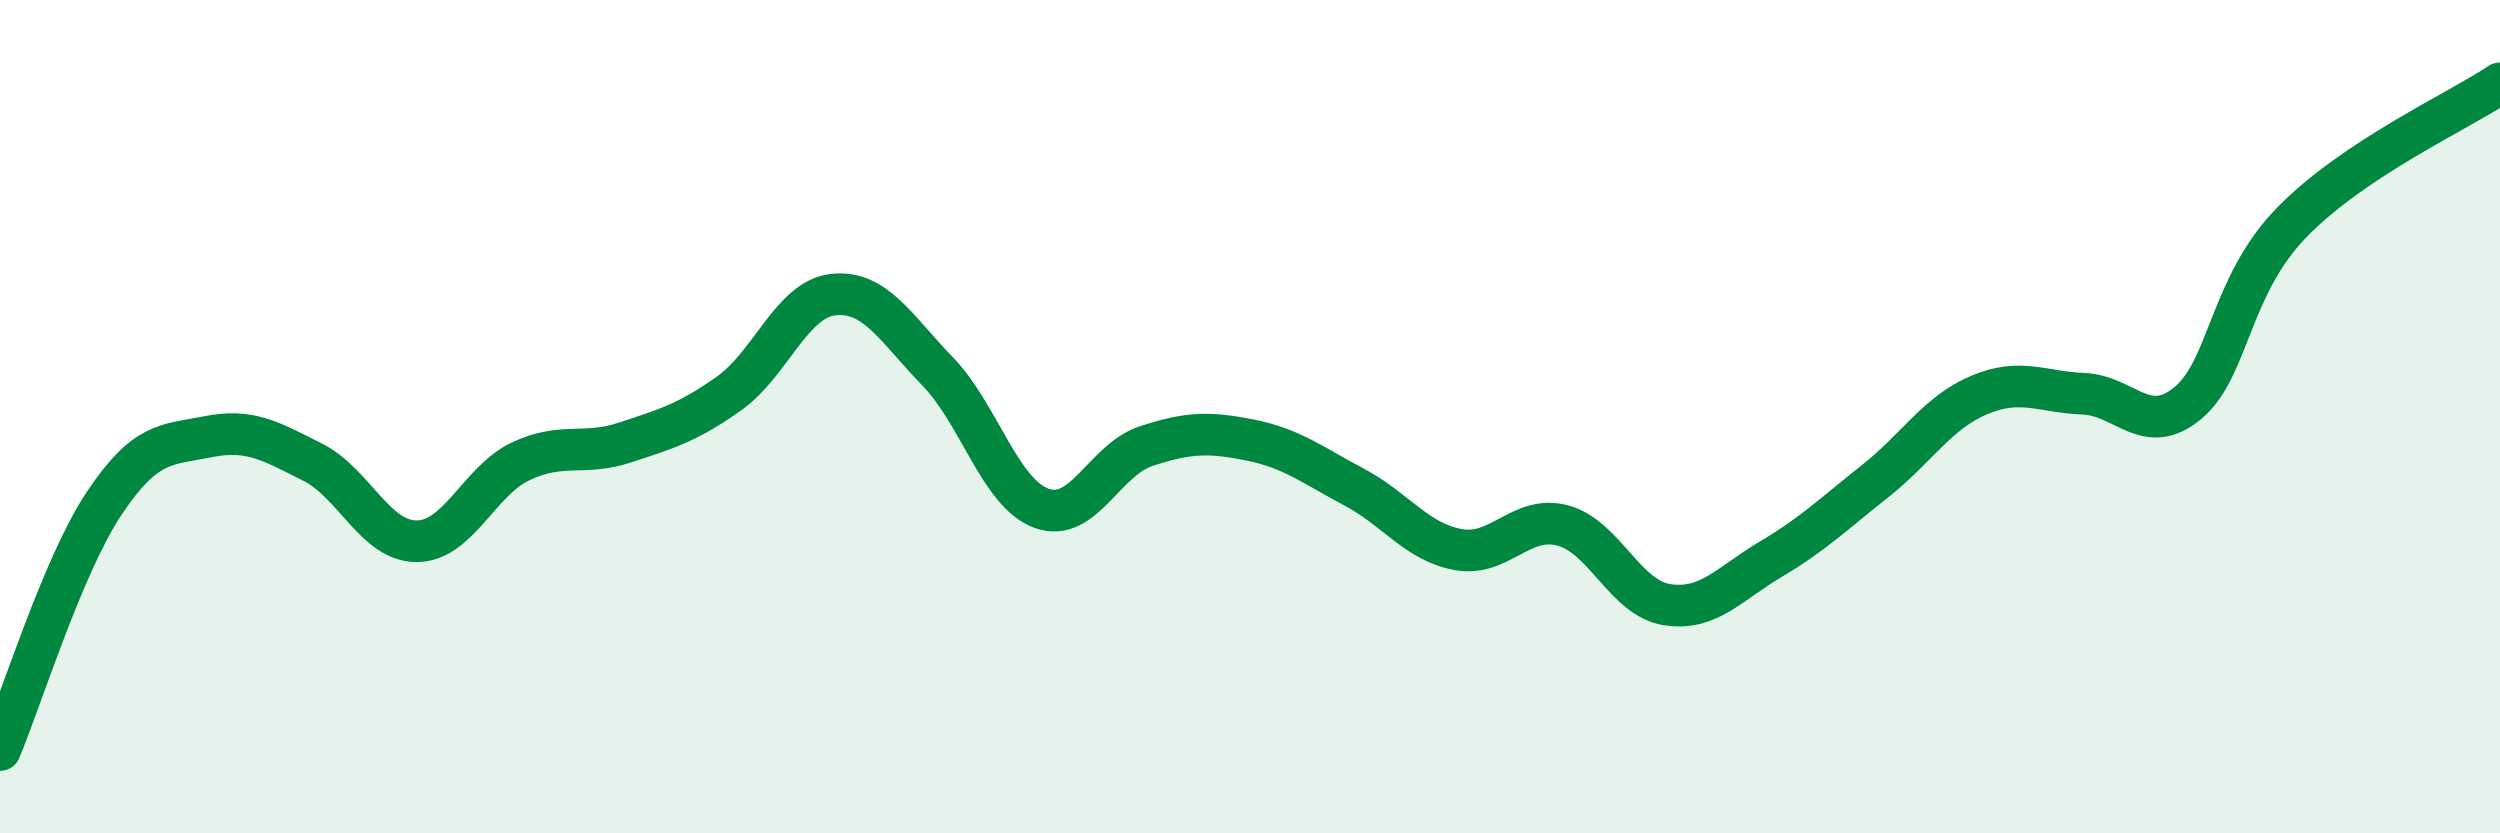
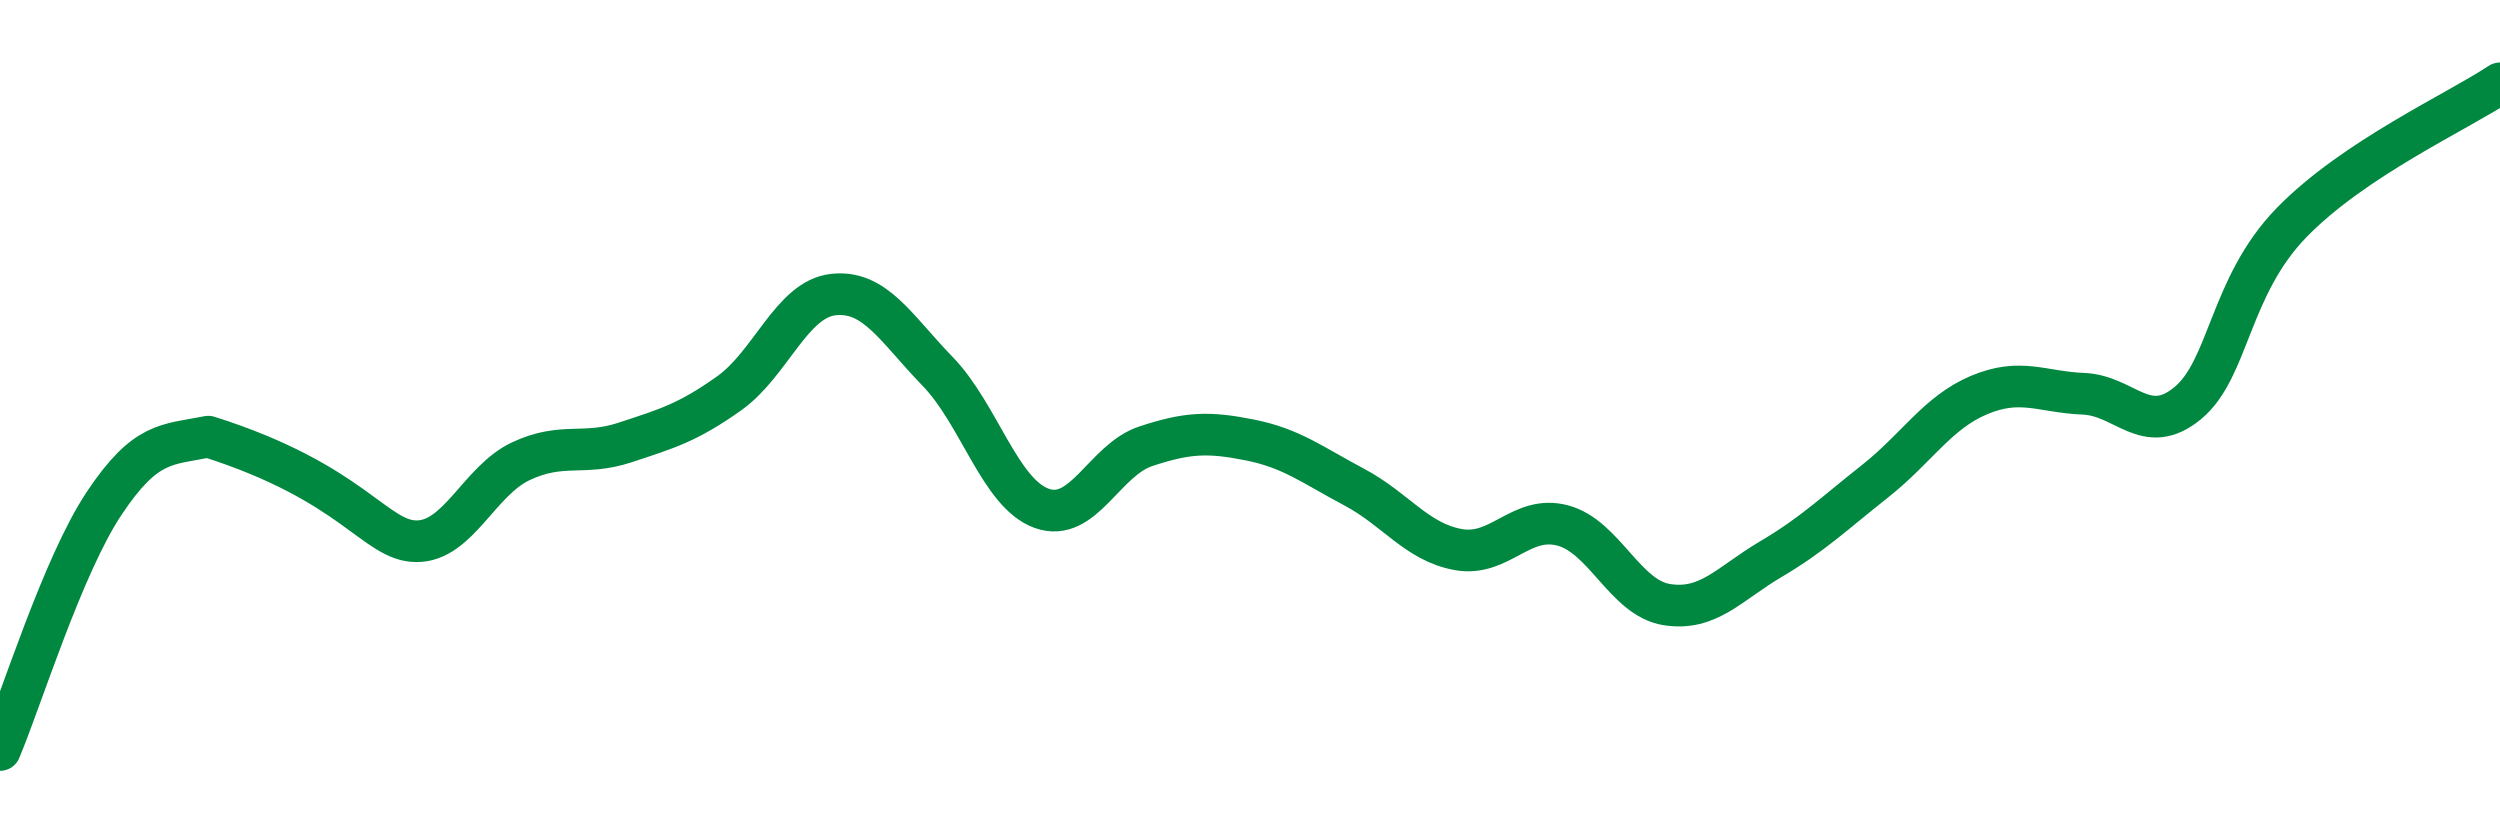
<svg xmlns="http://www.w3.org/2000/svg" width="60" height="20" viewBox="0 0 60 20">
-   <path d="M 0,18 C 0.5,16.82 1.5,13.58 2.5,12.08 C 3.5,10.58 4,10.68 5,10.48 C 6,10.28 6.5,10.59 7.5,11.09 C 8.5,11.59 9,12.99 10,12.99 C 11,12.99 11.5,11.54 12.5,11.07 C 13.5,10.6 14,10.95 15,10.62 C 16,10.29 16.5,10.15 17.5,9.44 C 18.5,8.73 19,7.18 20,7.07 C 21,6.96 21.5,7.88 22.5,8.91 C 23.5,9.94 24,11.84 25,12.2 C 26,12.56 26.5,11.04 27.5,10.71 C 28.5,10.38 29,10.36 30,10.56 C 31,10.76 31.5,11.16 32.5,11.69 C 33.5,12.22 34,13.01 35,13.19 C 36,13.37 36.5,12.35 37.5,12.61 C 38.5,12.87 39,14.35 40,14.51 C 41,14.67 41.5,14.01 42.5,13.42 C 43.5,12.83 44,12.34 45,11.55 C 46,10.76 46.5,9.9 47.5,9.48 C 48.5,9.06 49,9.41 50,9.45 C 51,9.49 51.5,10.5 52.5,9.68 C 53.5,8.86 53.5,6.88 55,5.34 C 56.5,3.8 59,2.67 60,2L60 20L0 20Z" fill="#008740" opacity="0.1" stroke-linecap="round" stroke-linejoin="round" />
-   <path d="M 0,18 C 0.5,16.82 1.5,13.58 2.5,12.08 C 3.5,10.58 4,10.68 5,10.48 C 6,10.28 6.5,10.59 7.5,11.09 C 8.5,11.59 9,12.99 10,12.99 C 11,12.99 11.5,11.54 12.5,11.07 C 13.5,10.6 14,10.95 15,10.62 C 16,10.29 16.5,10.15 17.5,9.44 C 18.5,8.73 19,7.18 20,7.07 C 21,6.96 21.5,7.88 22.5,8.91 C 23.5,9.94 24,11.84 25,12.2 C 26,12.56 26.5,11.04 27.5,10.71 C 28.5,10.38 29,10.36 30,10.56 C 31,10.76 31.5,11.16 32.5,11.69 C 33.5,12.22 34,13.01 35,13.19 C 36,13.37 36.5,12.35 37.5,12.61 C 38.5,12.87 39,14.35 40,14.51 C 41,14.67 41.5,14.01 42.5,13.42 C 43.5,12.83 44,12.34 45,11.55 C 46,10.76 46.5,9.9 47.5,9.48 C 48.5,9.06 49,9.41 50,9.45 C 51,9.49 51.5,10.5 52.5,9.68 C 53.5,8.86 53.5,6.88 55,5.34 C 56.5,3.8 59,2.67 60,2" stroke="#008740" stroke-width="1" fill="none" stroke-linecap="round" stroke-linejoin="round" />
+   <path d="M 0,18 C 0.5,16.82 1.5,13.58 2.5,12.08 C 3.5,10.58 4,10.68 5,10.48 C 8.5,11.59 9,12.99 10,12.99 C 11,12.99 11.5,11.54 12.5,11.07 C 13.5,10.6 14,10.95 15,10.62 C 16,10.29 16.5,10.15 17.5,9.44 C 18.5,8.73 19,7.18 20,7.07 C 21,6.96 21.5,7.88 22.5,8.91 C 23.5,9.94 24,11.84 25,12.2 C 26,12.56 26.5,11.04 27.5,10.71 C 28.5,10.38 29,10.36 30,10.56 C 31,10.76 31.5,11.16 32.5,11.69 C 33.5,12.22 34,13.01 35,13.19 C 36,13.37 36.5,12.35 37.5,12.61 C 38.5,12.87 39,14.35 40,14.51 C 41,14.67 41.5,14.01 42.5,13.42 C 43.5,12.83 44,12.34 45,11.55 C 46,10.76 46.5,9.9 47.5,9.48 C 48.5,9.06 49,9.41 50,9.45 C 51,9.49 51.5,10.5 52.5,9.68 C 53.5,8.86 53.5,6.88 55,5.34 C 56.5,3.8 59,2.67 60,2" stroke="#008740" stroke-width="1" fill="none" stroke-linecap="round" stroke-linejoin="round" />
</svg>